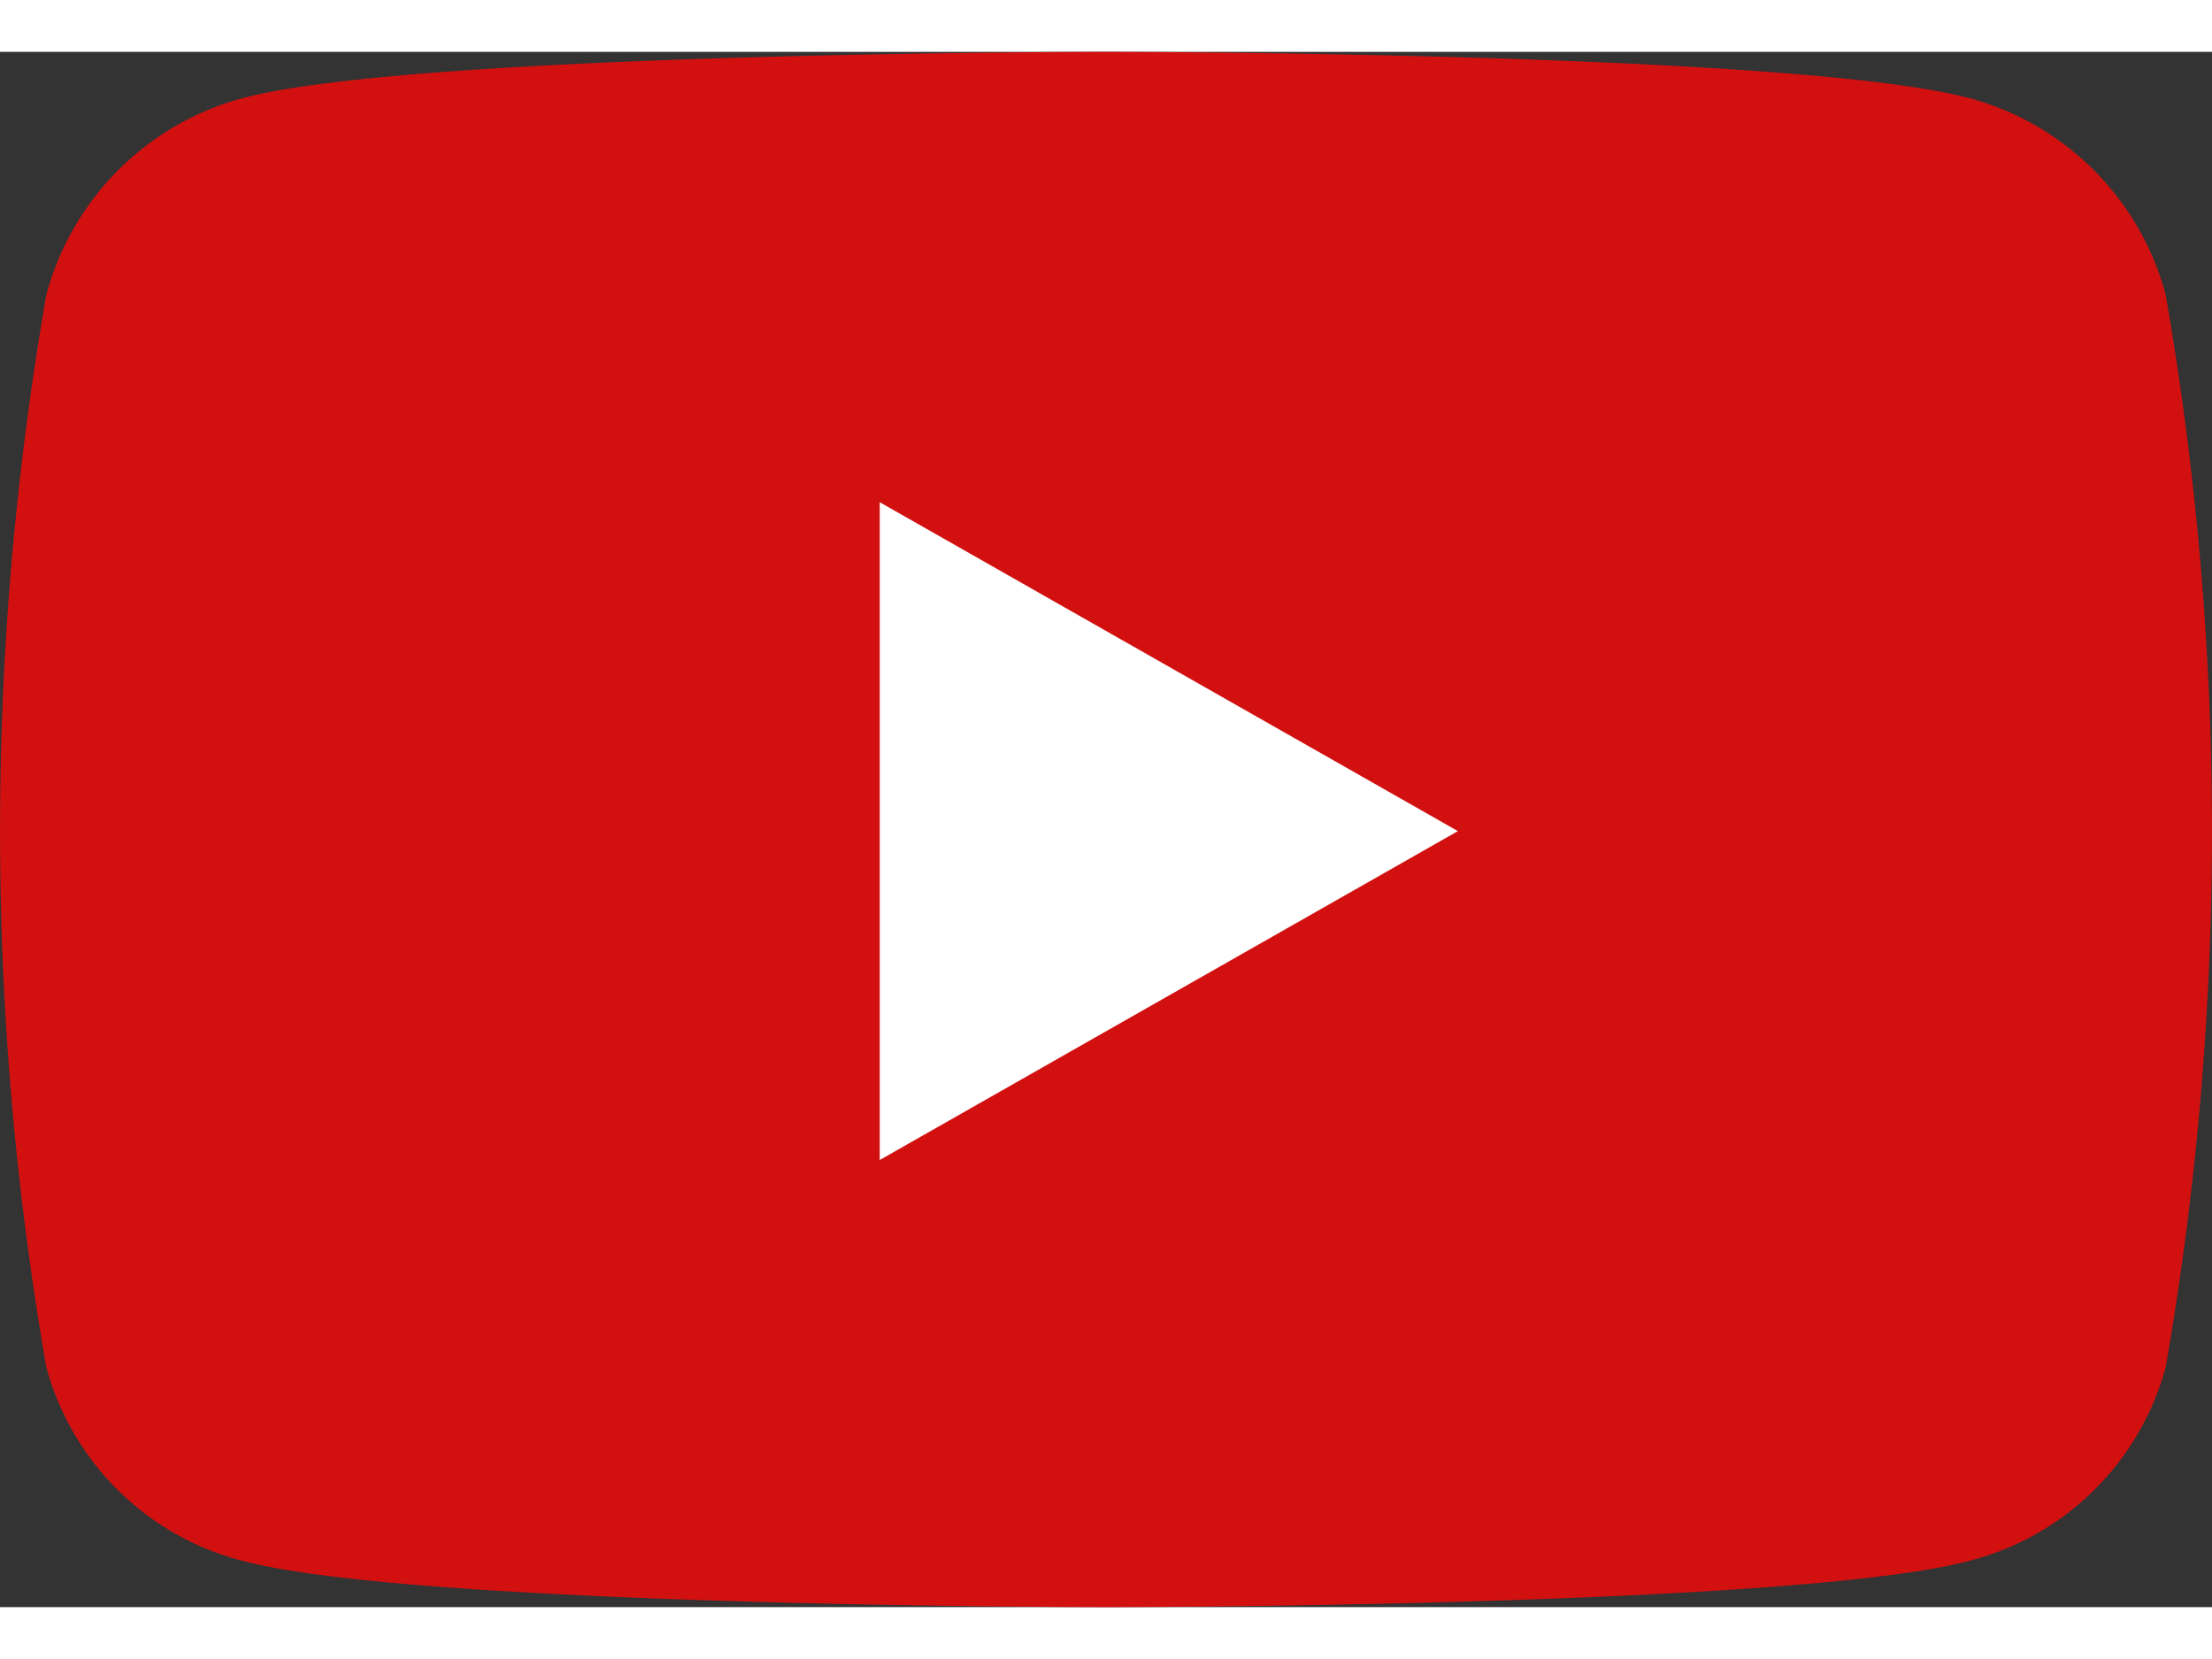
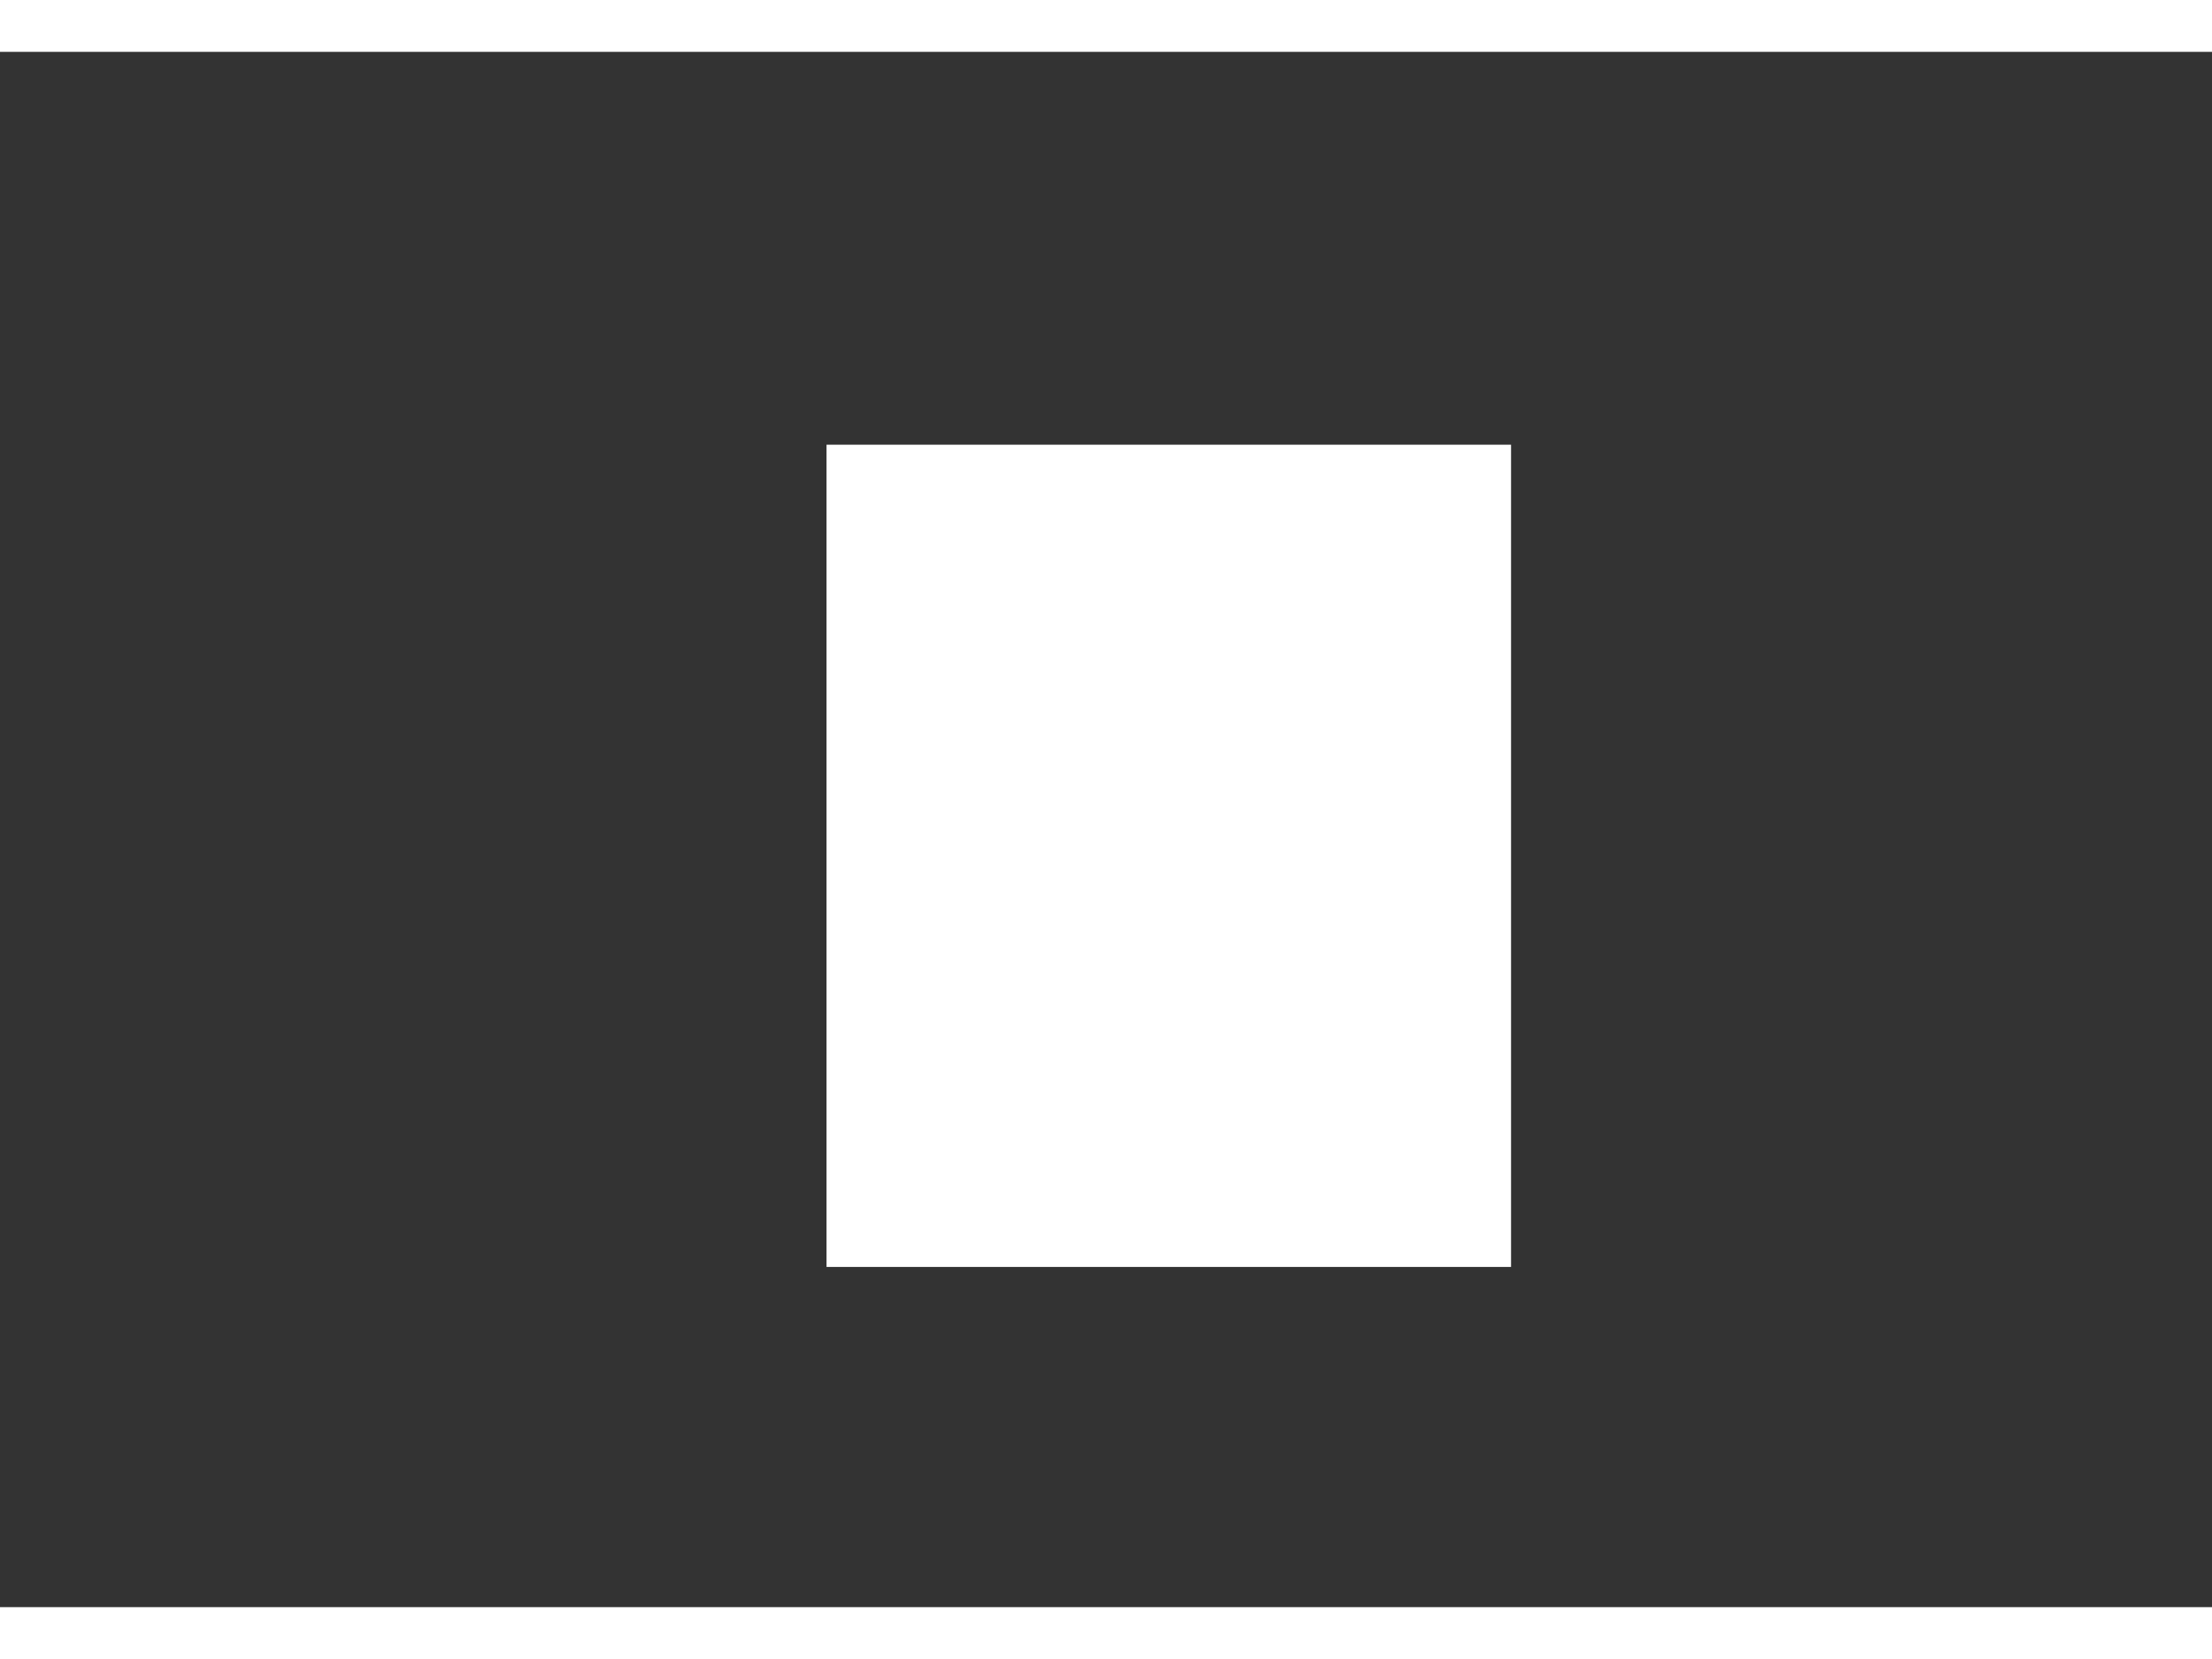
<svg xmlns="http://www.w3.org/2000/svg" width="40" height="30" viewBox="0 0 35 24.609">
  <rect x="0" y="0" width="35" height="24.609" fill="#333333" stroke="none" />
  <g id="Layer_1" data-name="Layer 1">
    <rect x="13.078" y="6.216" width="10.831" height="13.01" fill="#fff" />
-     <path d="M49.202,67.85a4.398,4.398,0,0,0-3.094-3.114C43.378,64,32.433,64,32.433,64s-10.945,0-13.674.736a4.398,4.398,0,0,0-3.094,3.114,49.514,49.514,0,0,0,0,16.958,4.332,4.332,0,0,0,3.094,3.065c2.73.736,13.674.736,13.674.736s10.945,0,13.674-.736a4.332,4.332,0,0,0,3.094-3.065,49.514,49.514,0,0,0,0-16.958ZM28.853,81.534V71.126L38.001,76.33l-9.148,5.204Z" transform="translate(-14.933 -64)" fill="#d21010" />
  </g>
</svg>